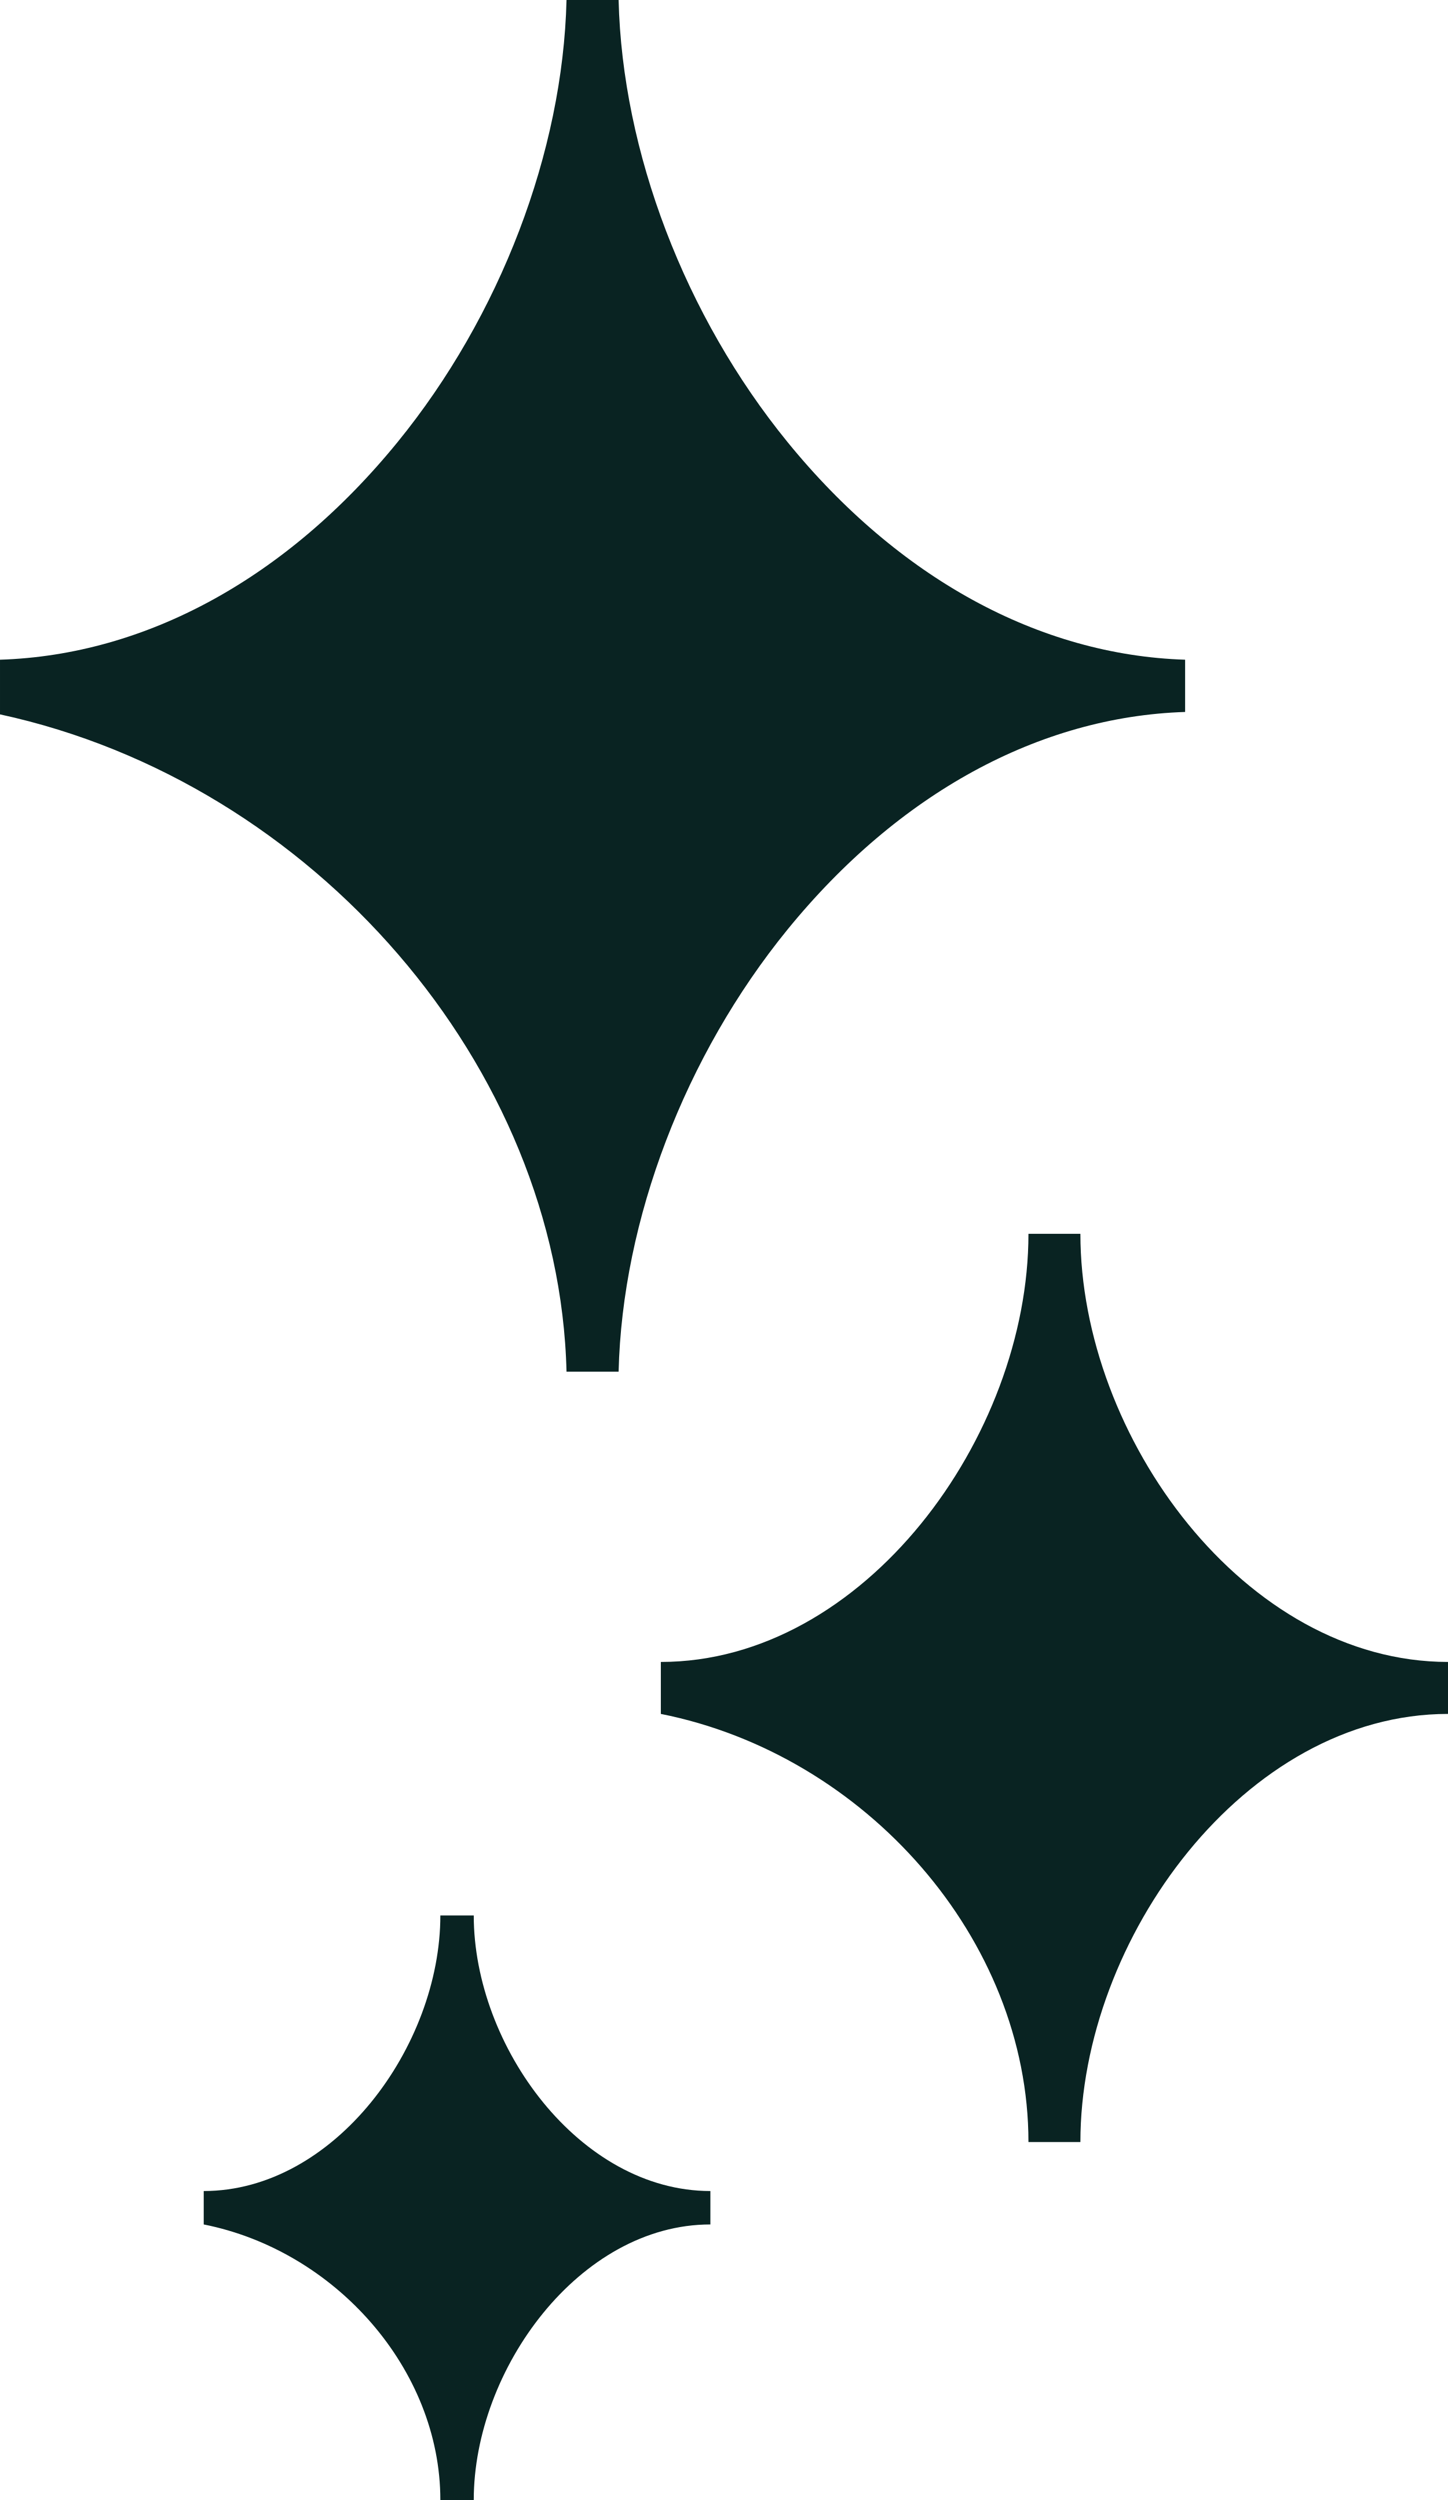
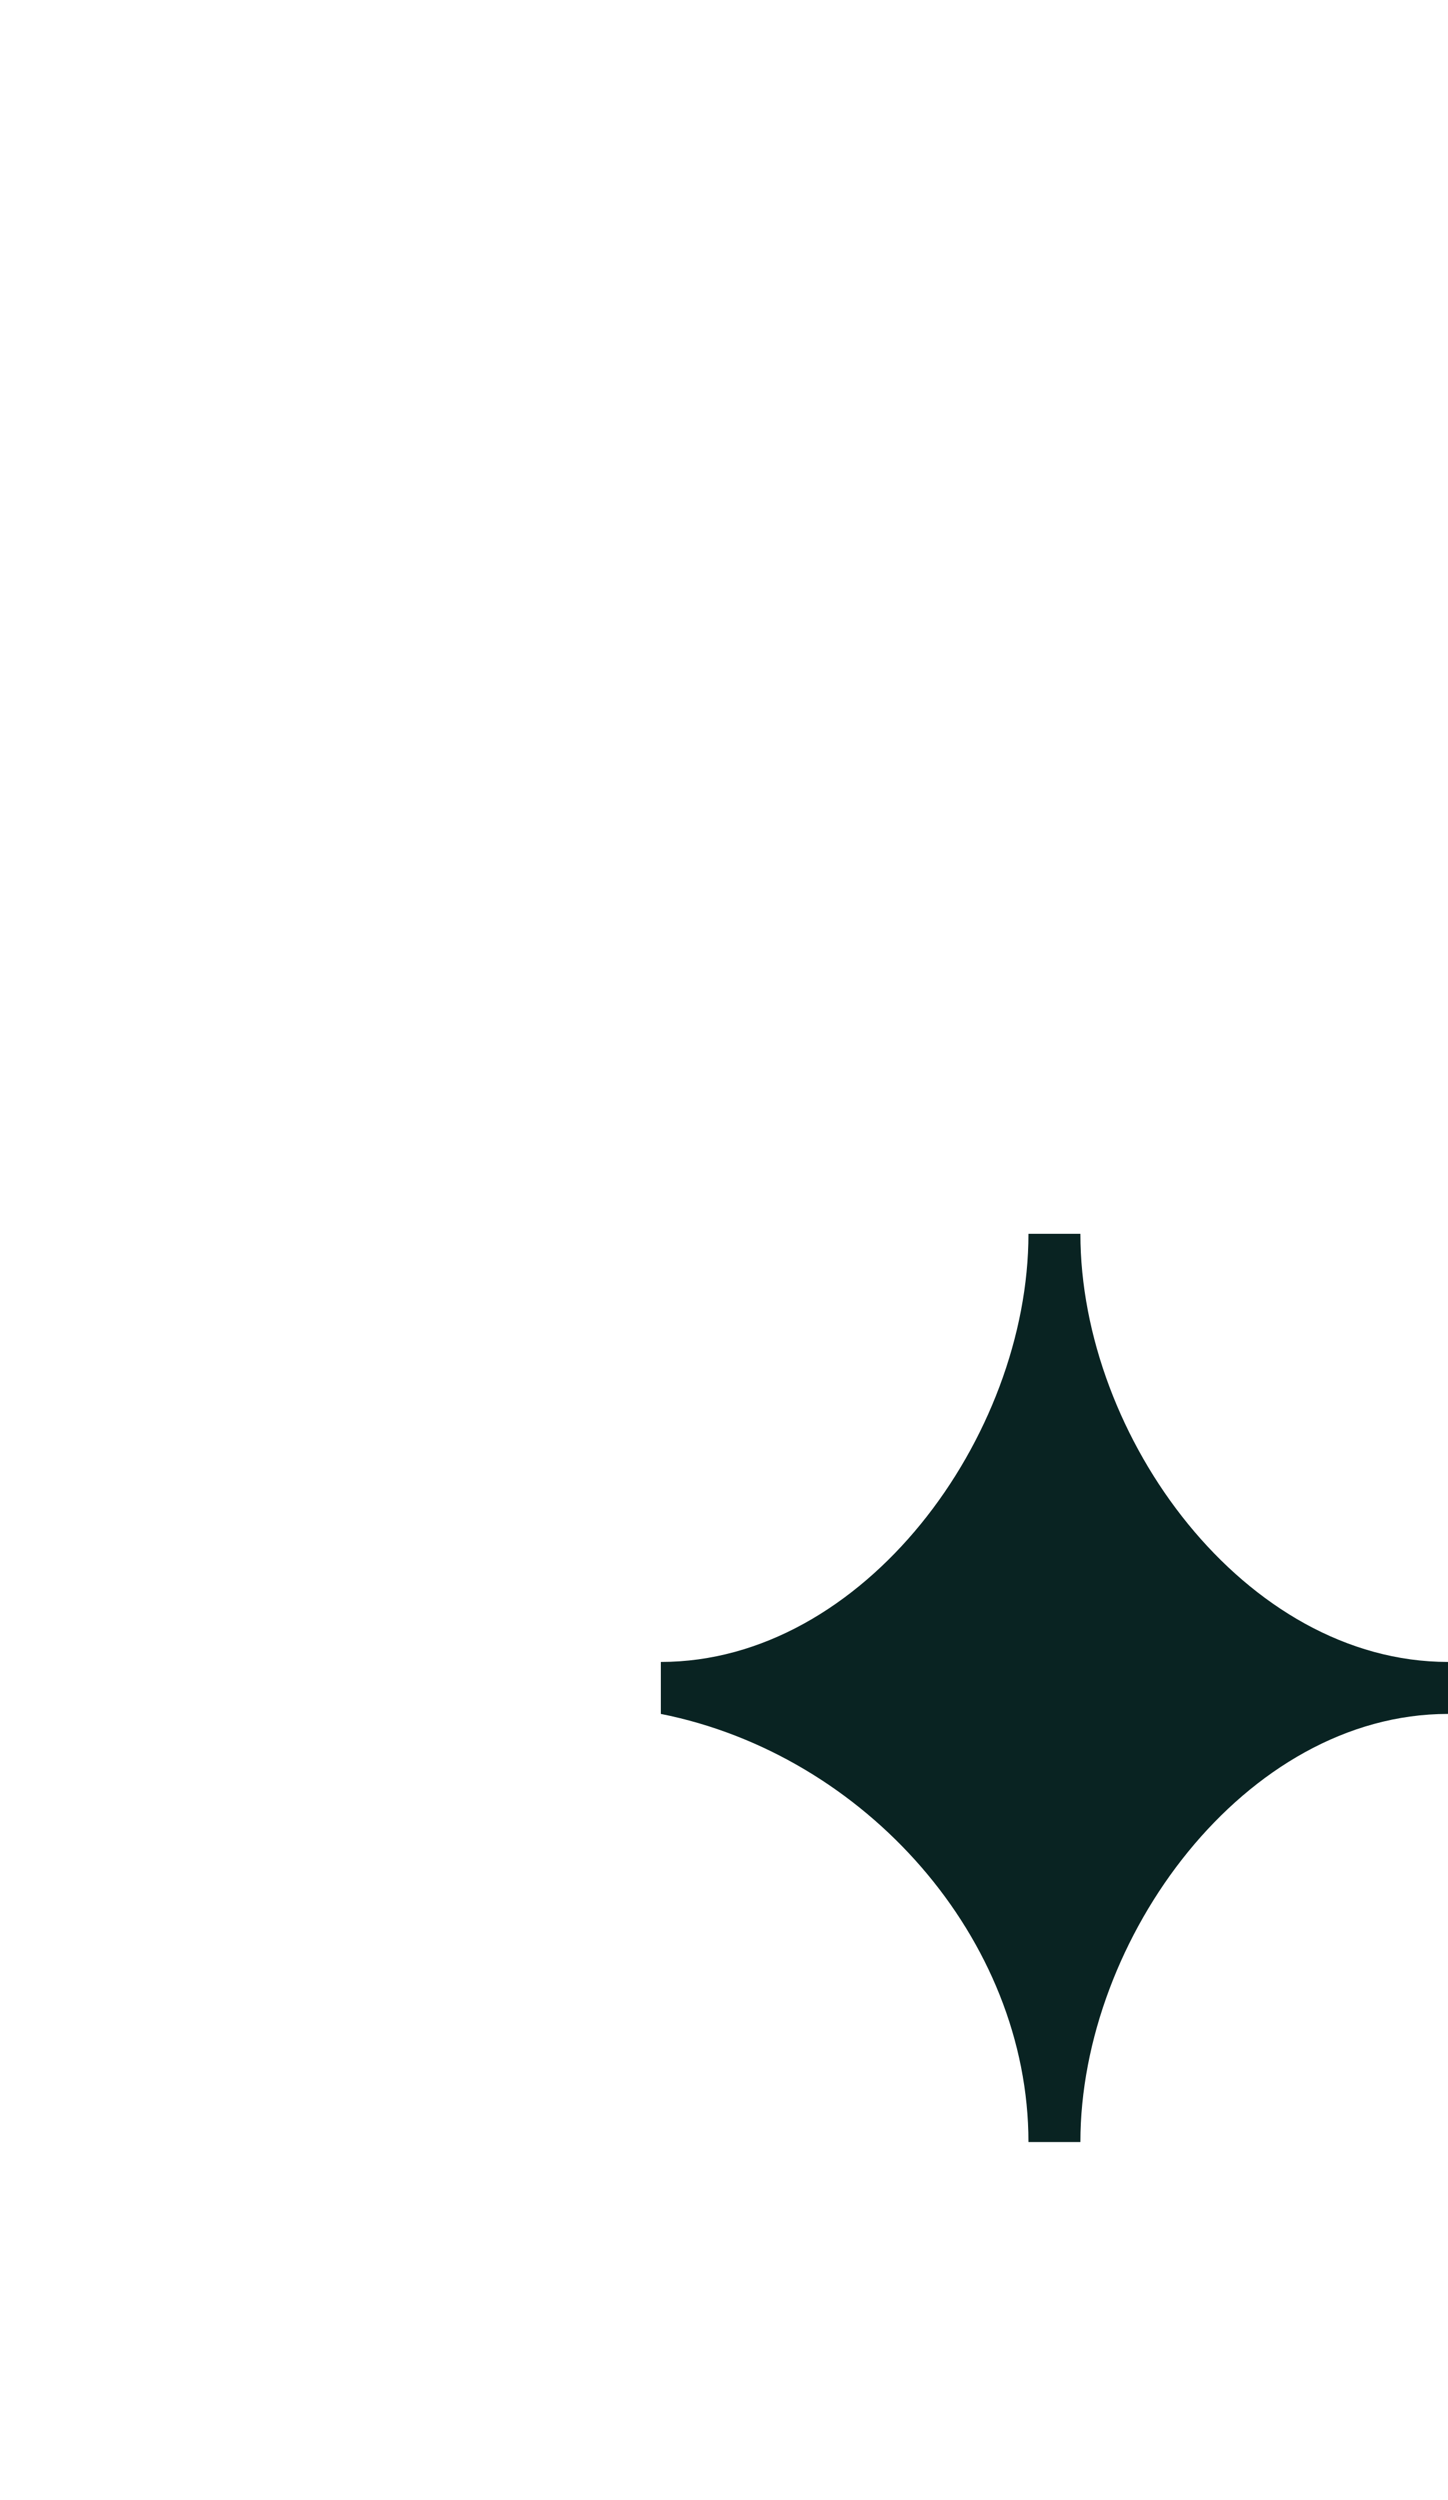
<svg xmlns="http://www.w3.org/2000/svg" viewBox="0 0 204.63 353.12" data-name="Livello 2" id="Livello_2">
  <defs>
    <style>
      .cls-1 {
        fill: #092322;
      }
    </style>
  </defs>
  <g data-name="Livello 1" id="Livello_1-2">
    <g>
-       <path d="m167.48,93.18v7.38c-20.63.66-40.51,11.51-56.18,30.72-14.51,17.81-23.36,41.01-23.88,62.46h-7.36c-1.05-43-35.71-83.24-80.06-92.84v-7.72c20.63-.66,40.51-11.51,56.18-30.73,14.51-17.8,23.36-41,23.88-62.45h7.36c.52,21.45,9.37,44.65,23.88,62.45,15.67,19.22,35.55,30.07,56.18,30.73Z" class="cls-1" />
      <path d="m152.68,174.27h-7.34c0,28.69-23.26,60.47-51.95,60.47v7.34c28.88,5.74,51.95,31.78,51.95,60.47h7.34c0-28.69,23.26-60.47,51.95-60.47v-7.34c-28.69,0-51.95-31.78-51.95-60.47Z" class="cls-1" />
-       <path d="m66.95,270.55h-4.72c0,18.47-14.97,38.92-33.44,38.92v4.72c18.59,3.69,33.44,20.45,33.44,38.92h4.72c0-18.47,14.97-38.92,33.44-38.92v-4.72c-18.47,0-33.44-20.45-33.44-38.92Z" class="cls-1" />
    </g>
  </g>
</svg>